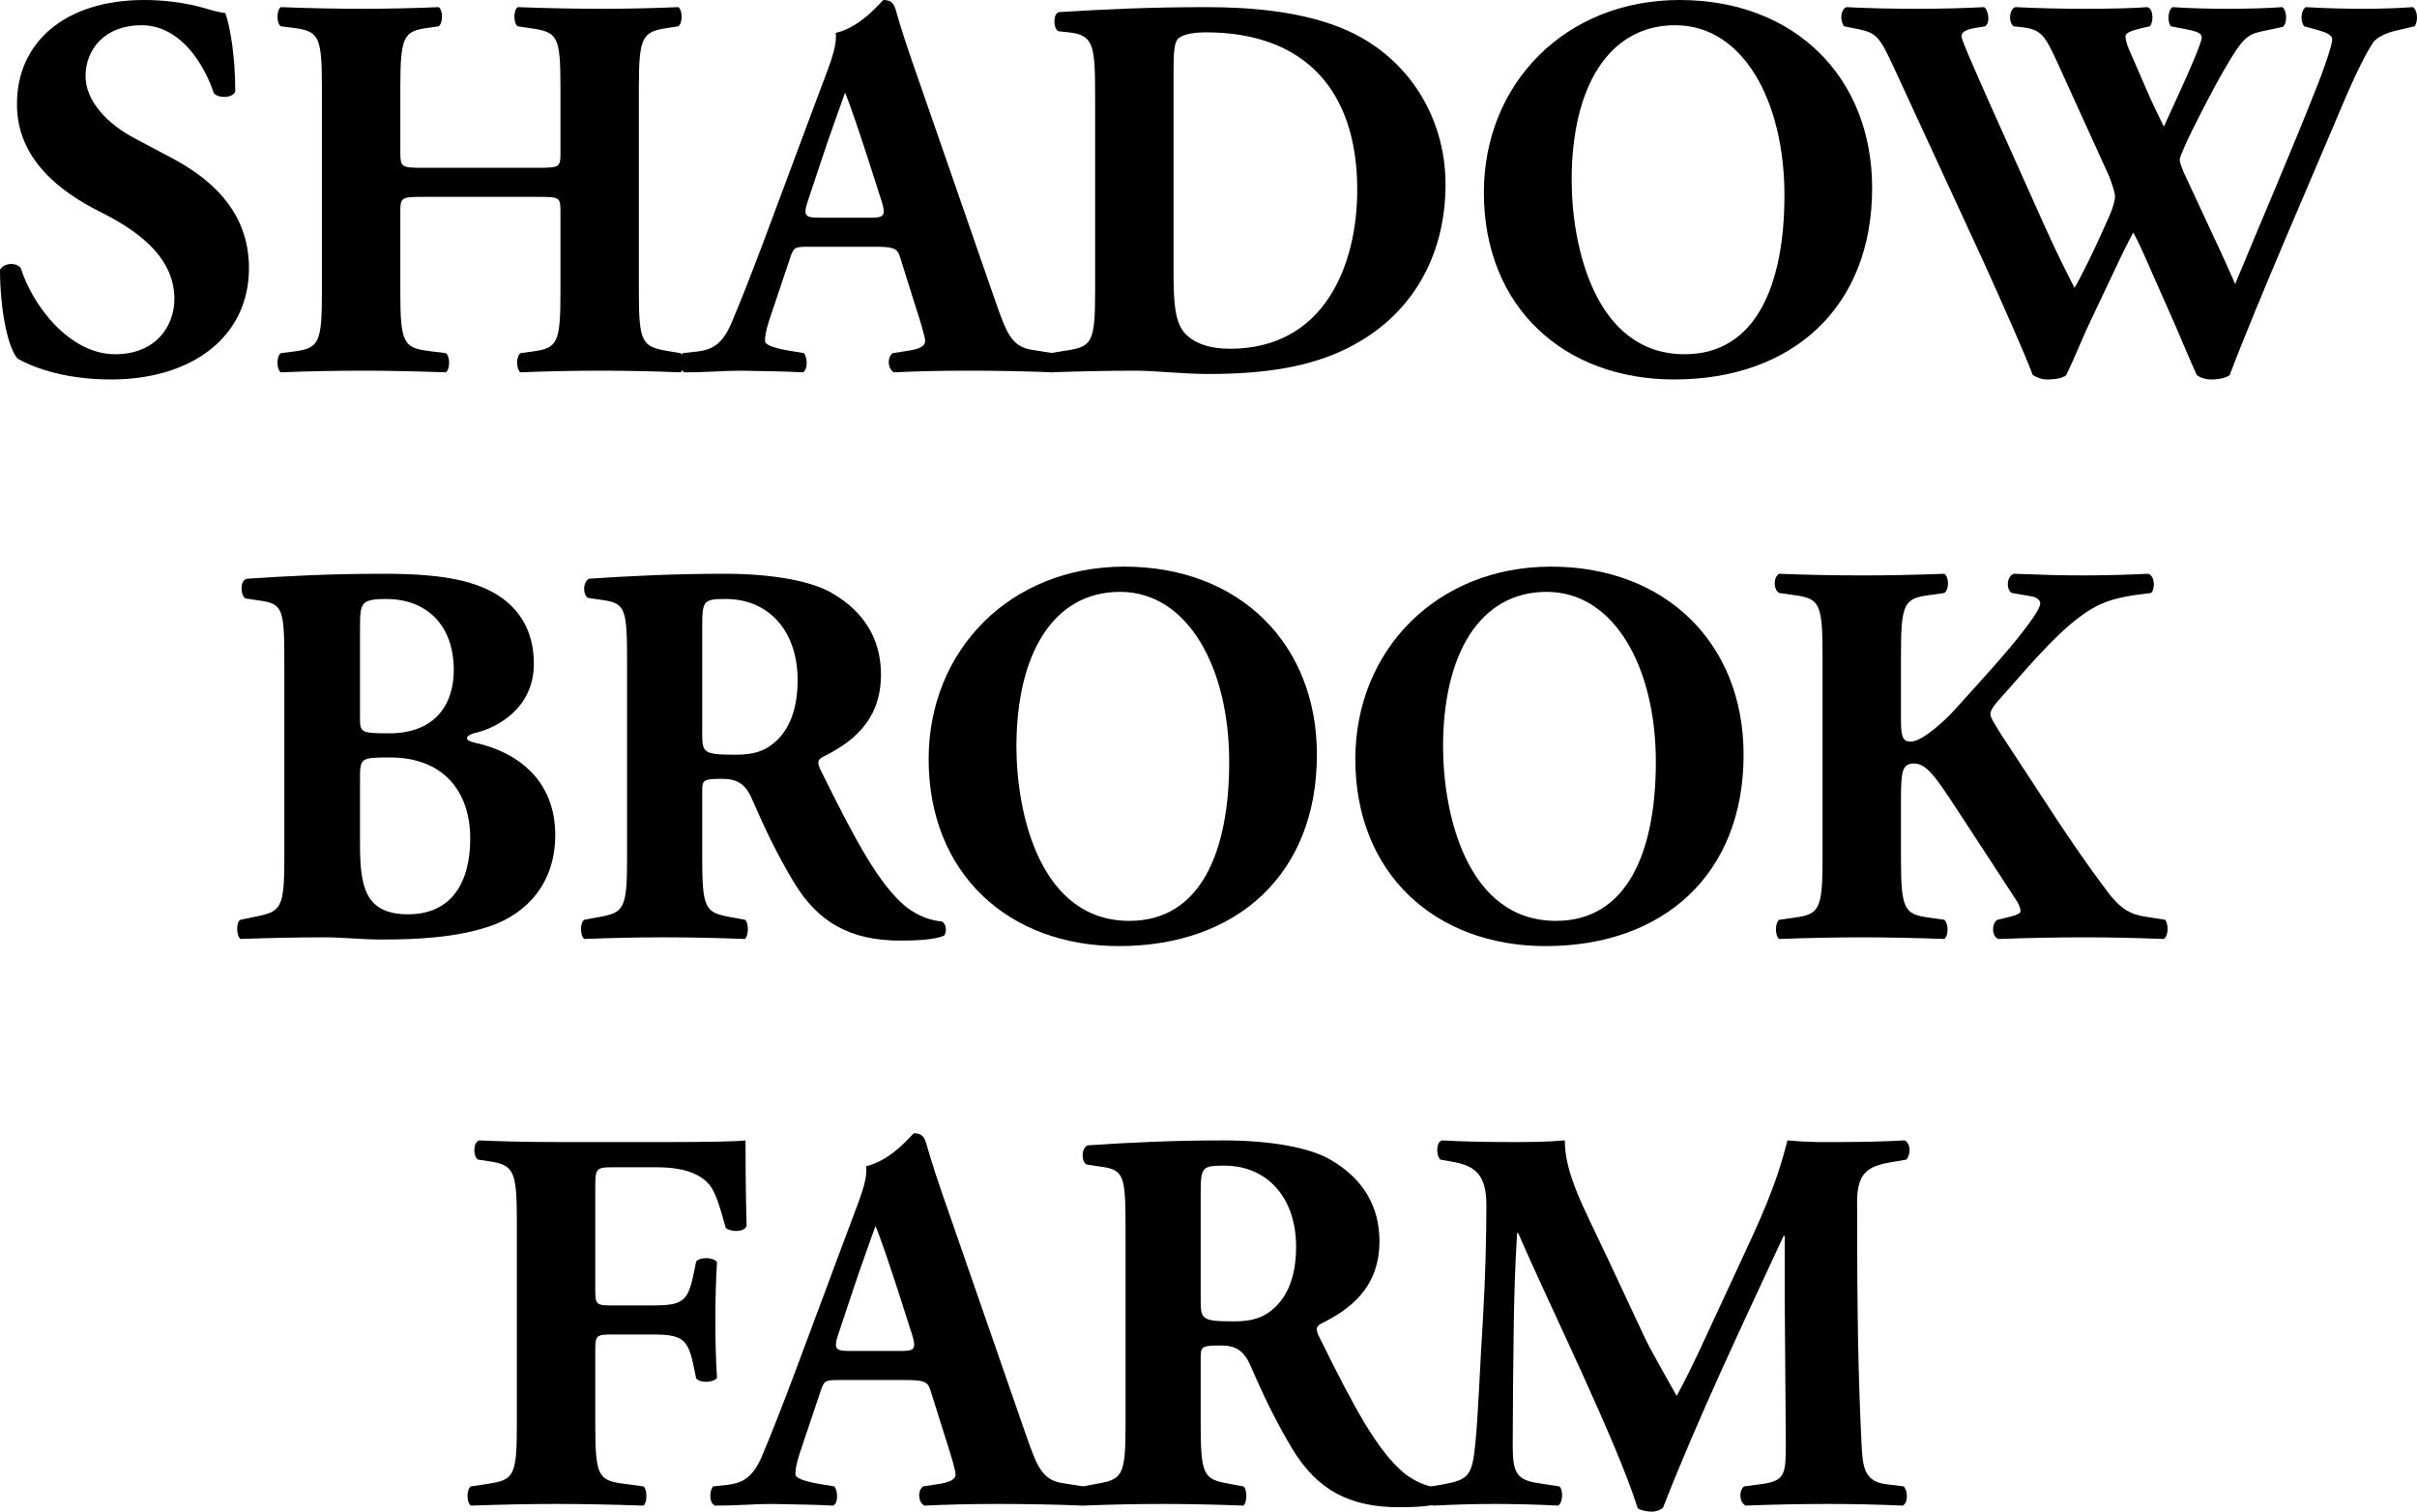
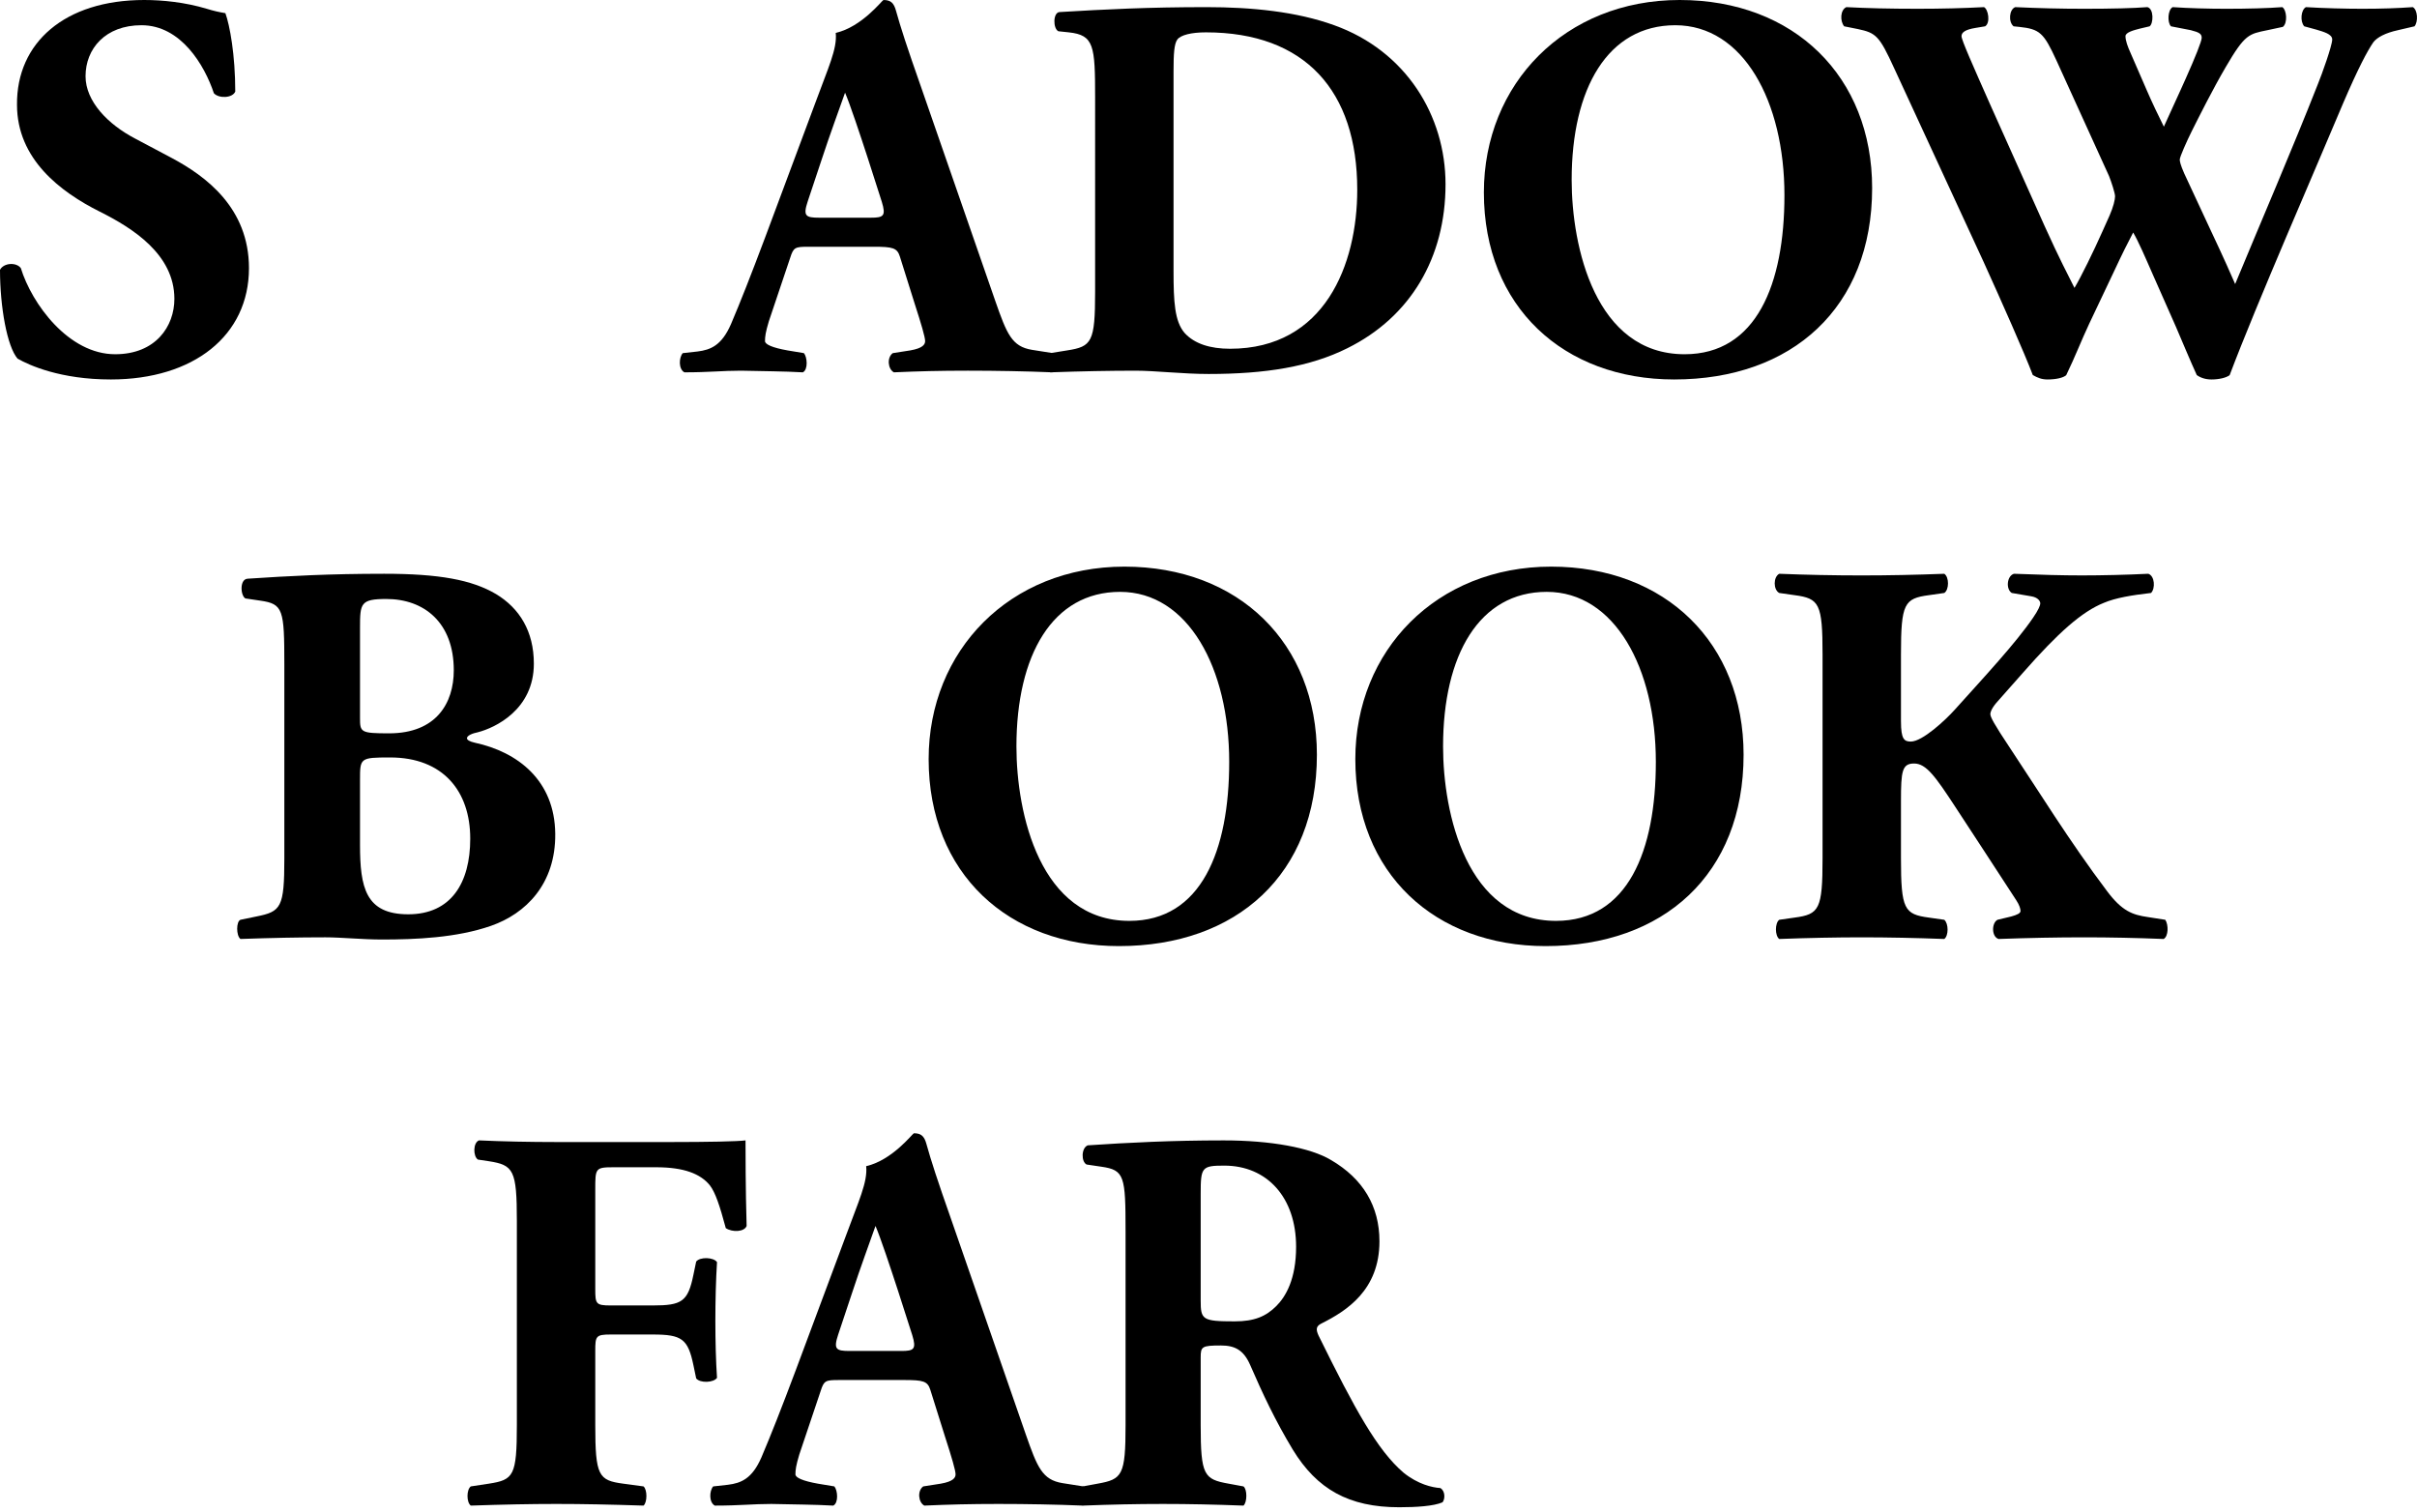
<svg xmlns="http://www.w3.org/2000/svg" id="uuid-23f04a3d-5c45-499a-920e-350acda8bdef" viewBox="0 0 528.9 330.8">
  <defs>
    <style>.uuid-99fe29df-af4f-4de8-b876-b0e98bb4aca7{fill:#000;stroke-width:0px;}</style>
  </defs>
  <path class="uuid-99fe29df-af4f-4de8-b876-b0e98bb4aca7" d="M24.24,83.04c-11.04,0-17.88-3.12-20.4-4.56-2.28-2.64-3.84-11.28-3.84-19.44.84-1.56,3.6-1.68,4.56-.36,2.4,7.8,10.44,18.84,20.64,18.84,8.88,0,12.96-6.12,12.96-12.12,0-9.72-9.12-15.48-16.32-19.08C13.2,42,3.72,34.8,3.72,22.92,3.6,9.36,14.16,0,31.56,0,35.52,0,40.44.48,45.24,1.92c1.56.48,2.64.72,4.08.96.96,2.64,2.16,9.12,2.16,17.16-.6,1.44-3.6,1.56-4.68.36-2.04-6.12-7.2-14.88-15.84-14.88-7.92,0-12.24,5.16-12.24,11.16,0,5.52,4.92,10.56,10.92,13.68l7.92,4.2c7.44,3.96,16.92,10.92,16.92,24.12,0,14.76-12.12,24.36-30.24,24.36h0Z" />
-   <path class="uuid-99fe29df-af4f-4de8-b876-b0e98bb4aca7" d="M92.64,43.08c-4.92,0-5.04.12-5.04,3.48v17.28c0,11.16.72,12.24,6.12,12.96l3.84.48c.96.72.96,3.48,0,4.2-6.84-.24-12.84-.36-18.24-.36-5.76,0-11.76.12-17.88.36-.96-.72-.96-3.48,0-4.2l2.88-.36c5.52-.72,6.12-1.92,6.12-13.08V19.2c0-11.16-.6-12.36-6.12-13.08l-2.88-.36c-.96-.72-.96-3.48,0-4.2,5.88.24,12.12.36,17.88.36,5.4,0,11.4-.12,16.68-.36.96.72.96,3.48,0,4.2l-2.52.36c-5.16.72-5.88,1.92-5.88,13.08v13.92c0,3.48.12,3.6,5.04,3.6h24.96c5.04,0,5.04-.12,5.04-3.6v-13.92c0-11.16-.6-12.12-6.12-12.96l-3.24-.48c-.96-.72-.96-3.48,0-4.2,6.6.24,12.48.36,18.24.36s11.4-.12,16.92-.36c.96.72.96,3.48,0,4.2l-2.4.36c-5.52.84-6.24,1.92-6.24,13.08v44.64c0,11.16.72,12,6.24,12.96l2.88.48c.96.72.96,3.48,0,4.2-6-.24-11.88-.36-17.4-.36-6,0-11.88.12-17.64.36-.96-.72-.96-3.48,0-4.2l2.64-.36c5.52-.72,6.12-1.92,6.12-13.08v-17.28c0-3.36,0-3.48-5.04-3.48h-24.96Z" />
  <path class="uuid-99fe29df-af4f-4de8-b876-b0e98bb4aca7" d="M176.88,54c-2.88,0-3.24.12-3.96,2.4l-4.68,13.92c-.72,2.4-.84,3.36-.84,4.32,0,.72,1.56,1.44,4.92,2.04l3.6.6c.72.84.96,3.6-.24,4.2-4.2-.24-8.52-.24-13.56-.36-4.08,0-6.84.36-12.36.36-1.32-.72-1.2-3.24-.36-4.2l3.24-.36c2.88-.36,5.28-1.32,7.32-6,2.04-4.8,4.32-10.56,7.56-19.2l10.92-29.28c2.76-7.56,4.8-11.76,4.44-15.24C188.64,5.88,193.08,0,193.32,0c1.56,0,2.28.6,2.76,2.4.96,3.48,2.4,7.92,5.4,16.44l16.32,47.04c2.52,7.2,3.6,9.96,8.04,10.68l4.56.72c.72.6.96,3.48-.12,4.2-5.76-.24-12.24-.36-18.48-.36s-10.68.12-16.2.36c-1.32-.72-1.56-3.24-.24-4.2l3.84-.6c2.76-.48,3.24-1.32,3.24-2.04,0-.84-.84-3.72-2.28-8.16l-3.24-10.32c-.6-1.92-1.56-2.16-5.76-2.16h-14.28ZM190.56,47.64c2.76,0,3.36-.36,2.4-3.48l-3.12-9.72c-1.68-5.16-3.84-11.64-4.92-14.16-.96,2.76-3.36,9.24-5.16,14.76l-3,9c-1.08,3.24-.48,3.6,2.52,3.6h11.28Z" />
  <path class="uuid-99fe29df-af4f-4de8-b876-b0e98bb4aca7" d="M239.64,21.36c0-11.4-.24-13.68-5.76-14.28l-2.28-.24c-1.2-.6-1.2-4.08.24-4.2,10.08-.6,19.44-1.08,32.16-1.08,9.84,0,19.68.96,27.96,3.96,15.72,5.64,24.36,19.8,24.36,34.8,0,16.08-7.68,29.04-21.48,35.88-8.16,4.08-18,5.64-30.36,5.64-5.64,0-11.64-.72-15.96-.72-5.76,0-11.88.12-18.72.36-.96-.72-.96-3.6,0-4.2l3.72-.6c5.4-.84,6.12-1.8,6.12-12.84V21.36h0ZM256.8,59.4c0,6.6.24,10.92,2.4,13.44,2.16,2.4,5.64,3.48,9.96,3.48,20.76,0,27.84-18.48,27.84-34.8,0-21.6-11.4-34.44-33.12-34.44-3.24,0-5.52.6-6.24,1.56s-.84,3.24-.84,6.96v43.8Z" />
  <path class="uuid-99fe29df-af4f-4de8-b876-b0e98bb4aca7" d="M409.67,41.16c0,26.16-17.52,41.88-43.32,41.88-24.12,0-41.64-15.84-41.64-40.92,0-23.76,17.76-42.12,42.84-42.12s42.12,16.8,42.12,41.16ZM366.6,5.52c-14.76,0-22.68,13.8-22.68,33.84,0,14.64,5.16,38.16,24.72,38.16,15.72,0,21.84-15.36,21.84-34.8,0-20.52-9-37.2-23.88-37.2Z" />
  <path class="uuid-99fe29df-af4f-4de8-b876-b0e98bb4aca7" d="M524.75,6.6c-2.76.6-4.56,1.56-5.4,2.64-1.32,1.92-3.36,5.76-6.6,13.32-5.88,14.04-18.96,43.92-24.84,59.52-.72.6-2.4.96-3.96.96-1.32,0-2.4-.36-3.24-.96-1.32-2.88-3.12-7.2-4.56-10.56l-5.04-11.4c-1.68-3.84-3.24-7.44-4.32-9.24-1.08,2.04-2.52,4.92-4.08,8.28l-5.52,11.64c-1.8,3.84-3.12,7.32-5.04,11.28-.6.6-2.28.96-4.08.96-1.32,0-2.16-.36-3.24-.96-1.92-5.04-6.72-15.84-10.8-24.84l-19.56-42.36c-3.24-7.08-3.96-7.68-7.92-8.52l-3-.6c-.96-1.2-.84-3.6.48-4.2,4.44.24,9.48.36,15.6.36,5.28,0,9.96-.12,14.52-.36.96.48,1.44,3.48.24,4.2l-2.16.36c-2.16.36-3,.96-3,1.8s2.52,6.48,6.24,14.88l11.88,26.52c3.36,7.44,5.16,10.8,6.6,13.68,1.44-2.4,4.2-8.04,6.12-12.36l1.56-3.48c.84-1.92,1.2-3.48,1.2-4.2s-.84-3.24-1.32-4.44l-11.52-25.32c-2.76-6-3.6-6.84-8.16-7.32l-1.2-.12c-1.2-.96-.96-3.72.36-4.2,5.16.24,9.84.36,15.12.36,6.12,0,10.68-.12,13.8-.36,1.44.36,1.32,3.6.48,4.2l-2.04.48c-1.44.36-3.24.84-3.24,1.68,0,.96.48,2.28,1.08,3.6l3.6,8.28c1.08,2.52,2.64,5.76,3.72,7.92l3.72-8.16,1.08-2.4c2.04-4.56,3.48-8.16,3.48-8.88,0-.84-.48-1.2-2.4-1.68l-4.32-.84c-.84-.84-.72-3.6.36-4.2,3.48.24,7.8.36,11.76.36,4.68,0,9.12-.12,12.24-.36.96.6,1.2,3.48.12,4.32l-3.36.72c-4.08.84-4.92.84-9.12,8.04-2.88,4.92-5.88,10.92-7.44,14.04-1.08,2.16-2.64,5.64-2.64,6.24,0,.36.12,1.08.96,3l5.64,12.12c3.12,6.6,4.8,10.44,5.52,12.12,5.76-13.92,12.36-29.16,18.12-43.8.84-2.04,3.12-8.4,3.12-9.72,0-1.2-1.92-1.68-3.48-2.16l-2.64-.72c-.96-1.08-.72-3.6.36-4.2,3.84.24,8.76.36,12.36.36,4.2,0,7.68-.12,11.04-.36,1.08.6,1.2,3.24.36,4.2l-3.6.84h0Z" />
  <path class="uuid-99fe29df-af4f-4de8-b876-b0e98bb4aca7" d="M62.22,145.48c0-12.12-.24-13.32-5.28-14.04l-3.24-.48c-1.08-.6-1.32-4.2.48-4.32,9.12-.6,17.88-1.08,29.88-1.08s19.2,1.32,24.48,4.44c5.16,3.12,8.28,8.16,8.28,15.24,0,10.08-8.52,14.04-12.24,15-1.2.24-2.4.72-2.4,1.32,0,.36.6.72,1.68.96,9.48,2.04,17.52,8.28,17.64,19.92.12,11.04-6.48,17.52-14.04,20.16-7.56,2.64-16.56,3-23.88,3-4.32,0-8.88-.48-12.36-.48-5.88,0-11.76.12-18.6.36-.96-.72-.96-3.84,0-4.2l3.48-.72c5.4-1.08,6.12-1.92,6.12-12.72v-42.36h0ZM78.78,157.12c0,3.12.12,3.36,6.36,3.36,10.32,0,14.16-6.6,14.16-13.8,0-10.44-6.48-15.6-14.76-15.6-5.64,0-5.76.96-5.76,6.24v19.8ZM78.78,184.84c0,9.36,1.2,15.24,10.56,15.24s13.56-6.84,13.56-16.56c0-10.44-6-17.76-17.52-17.76-6.6,0-6.6.12-6.6,4.92v14.16h0Z" />
-   <path class="uuid-99fe29df-af4f-4de8-b876-b0e98bb4aca7" d="M137.22,145.36c0-12-.24-13.32-5.28-14.04l-3.24-.48c-1.2-.6-1.2-3.6.24-4.2,9-.6,18.36-1.08,29.76-1.08,10.2,0,18.96,1.56,23.52,4.32,6.96,4.08,10.56,10.08,10.56,17.76,0,10.68-7.2,15.24-12.72,18-1.2.6-1.2,1.32-.6,2.64,7.92,16.08,12.84,25.08,18.6,30,3.12,2.52,6.24,3.24,8.04,3.36,1.08.6,1.08,2.4.48,3.12-1.92.84-5.76,1.08-9.48,1.08-11.04,0-18-3.96-23.28-12.6-3.84-6.36-6.6-12.24-9.36-18.6-1.44-3.24-3.36-4.2-6.36-4.2-4.2,0-4.44.24-4.44,2.64v14.76c0,11.04.72,11.88,6.12,12.84l3.24.6c.84.6.84,3.48,0,4.2-6.36-.24-11.88-.36-17.64-.36s-11.28.12-17.52.36c-.96-.72-.96-3.6,0-4.2l3.24-.6c5.4-.96,6.12-1.8,6.12-12.84v-42.48h0ZM153.66,160.6c0,4.2.36,4.56,7.44,4.56,4.32,0,6.84-1.08,9.12-3.36,2.04-2.04,4.32-5.88,4.32-12.96,0-10.8-6.36-17.76-15.72-17.76-4.92,0-5.16.36-5.16,6.12v23.4Z" />
  <path class="uuid-99fe29df-af4f-4de8-b876-b0e98bb4aca7" d="M288.17,165.16c0,26.16-17.52,41.88-43.32,41.88-24.12,0-41.64-15.84-41.64-40.92,0-23.76,17.76-42.12,42.84-42.12s42.12,16.8,42.12,41.16ZM245.1,129.52c-14.76,0-22.68,13.8-22.68,33.84,0,14.64,5.16,38.16,24.72,38.16,15.72,0,21.84-15.36,21.84-34.8,0-20.52-9-37.2-23.88-37.2Z" />
  <path class="uuid-99fe29df-af4f-4de8-b876-b0e98bb4aca7" d="M381.54,165.16c0,26.16-17.52,41.88-43.32,41.88-24.12,0-41.64-15.84-41.64-40.92,0-23.76,17.76-42.12,42.84-42.12s42.12,16.8,42.12,41.16ZM338.46,129.52c-14.76,0-22.68,13.8-22.68,33.84,0,14.64,5.16,38.16,24.72,38.16,15.72,0,21.84-15.36,21.84-34.8,0-20.52-9-37.2-23.88-37.2Z" />
  <path class="uuid-99fe29df-af4f-4de8-b876-b0e98bb4aca7" d="M415.98,157.84c0,3.96.72,4.44,2.16,4.44,2.52,0,7.56-4.68,9.6-6.96,6.36-7.08,13.32-14.52,17.16-20.16,1.08-1.56,1.56-2.64,1.56-3.12s-.48-1.32-2.04-1.56l-4.2-.72c-1.32-.84-1.08-3.72.48-4.2,6.12.24,10.56.36,14.88.36s9.72-.12,14.52-.36c1.44.48,1.56,3.24.6,4.2-4.2.48-7.8,1.08-10.32,2.16-4.8,1.92-9.96,6.48-17.76,15.36l-5.52,6.24c-1.2,1.32-1.56,2.28-1.56,2.76,0,.6.72,2.04,4.32,7.44,6,9,13.08,20.52,21.24,31.32,3.24,4.32,5.52,5.16,8.88,5.64l3.84.6c.72,1.08.72,3.6-.36,4.2-6-.24-11.76-.36-17.28-.36-6.12,0-12.12.12-18.84.36-1.56-.48-1.56-3.48-.24-4.2l3-.72c1.32-.36,2.04-.72,2.04-1.2s-.24-1.32-.96-2.4l-6.96-10.68-6.36-9.72c-4.32-6.6-6.36-9.48-9-9.48s-2.88,1.68-2.88,8.16v12.6c0,11.16.72,12.24,6.12,12.96l3.36.48c.96.84.96,3.48,0,4.2-6.36-.24-12.36-.36-18.12-.36-5.4,0-11.64.12-18,.36-.96-.72-.96-3.48,0-4.2l3.36-.48c5.4-.72,6.12-1.8,6.12-12.96v-44.64c0-11.16-.72-12.24-6.12-12.96l-3.36-.48c-1.32-.72-1.32-3.48,0-4.2,6,.24,12,.36,18,.36s11.76-.12,18.12-.36c1.08.72,1.08,3.48,0,4.2l-3.36.48c-5.4.72-6.12,1.8-6.12,12.96v14.64h0Z" />
  <path class="uuid-99fe29df-af4f-4de8-b876-b0e98bb4aca7" d="M130.26,282.08c0,3.24.12,3.6,3.36,3.6h9.24c6.36,0,7.68-.84,8.88-6.72l.6-2.88c.84-1.08,3.84-.96,4.56.12-.24,3.84-.36,8.28-.36,12.84s.12,8.88.36,12.48c-.72,1.08-3.72,1.2-4.56.12l-.6-2.88c-1.2-5.76-2.52-6.72-8.88-6.72h-9.24c-3.24,0-3.36.36-3.36,3.6v16.2c0,11.16.72,12.12,6.12,12.84l4.44.6c.84.72.84,3.48,0,4.2-7.44-.24-13.32-.36-19.08-.36s-11.52.12-18.72.36c-.96-.72-.96-3.48,0-4.2l3.96-.6c5.4-.84,6.12-1.68,6.12-12.84v-44.64c0-11.16-.72-12.24-6.12-13.08l-2.4-.36c-1.08-.72-1.08-3.72.24-4.2,5.16.24,11.16.36,16.92.36h25.2c7.68,0,14.52-.12,16.2-.36,0,2.04,0,10.68.24,18.72-.48,1.32-3.12,1.44-4.56.48-1.32-4.92-2.28-7.8-3.48-9.36-2.04-2.52-5.64-3.96-11.76-3.96h-9.36c-3.96,0-3.96.24-3.96,4.92v21.72h0Z" />
  <path class="uuid-99fe29df-af4f-4de8-b876-b0e98bb4aca7" d="M183.54,302c-2.88,0-3.24.12-3.96,2.4l-4.68,13.92c-.72,2.4-.84,3.36-.84,4.32,0,.72,1.56,1.44,4.92,2.04l3.6.6c.72.84.96,3.6-.24,4.2-4.2-.24-8.52-.24-13.56-.36-4.08,0-6.84.36-12.36.36-1.32-.72-1.2-3.24-.36-4.2l3.24-.36c2.88-.36,5.28-1.32,7.32-6,2.04-4.8,4.32-10.56,7.56-19.2l10.92-29.28c2.76-7.56,4.8-11.76,4.44-15.24,5.76-1.32,10.2-7.2,10.44-7.2,1.56,0,2.28.6,2.76,2.4.96,3.48,2.4,7.92,5.4,16.44l16.32,47.04c2.52,7.2,3.6,9.96,8.04,10.68l4.56.72c.72.6.96,3.48-.12,4.2-5.76-.24-12.24-.36-18.48-.36s-10.68.12-16.2.36c-1.32-.72-1.56-3.24-.24-4.2l3.84-.6c2.76-.48,3.24-1.32,3.24-2.04,0-.84-.84-3.72-2.28-8.16l-3.24-10.32c-.6-1.92-1.56-2.16-5.76-2.16h-14.28ZM197.22,295.64c2.76,0,3.36-.36,2.4-3.48l-3.12-9.72c-1.68-5.16-3.84-11.64-4.92-14.16-.96,2.76-3.36,9.24-5.16,14.76l-3,9c-1.08,3.24-.48,3.6,2.52,3.6h11.28Z" />
  <path class="uuid-99fe29df-af4f-4de8-b876-b0e98bb4aca7" d="M246.3,269.36c0-12-.24-13.32-5.28-14.04l-3.24-.48c-1.2-.6-1.2-3.6.24-4.2,9-.6,18.36-1.08,29.76-1.08,10.2,0,18.96,1.56,23.52,4.32,6.96,4.08,10.56,10.08,10.56,17.76,0,10.68-7.2,15.24-12.72,18-1.2.6-1.2,1.32-.6,2.64,7.92,16.08,12.84,25.08,18.6,30,3.12,2.52,6.24,3.24,8.04,3.36,1.08.6,1.08,2.4.48,3.12-1.92.84-5.76,1.08-9.48,1.08-11.04,0-18-3.96-23.28-12.6-3.84-6.36-6.6-12.24-9.36-18.6-1.44-3.24-3.36-4.2-6.36-4.2-4.2,0-4.44.24-4.44,2.64v14.76c0,11.04.72,11.88,6.12,12.84l3.24.6c.84.6.84,3.48,0,4.2-6.36-.24-11.88-.36-17.64-.36s-11.28.12-17.52.36c-.96-.72-.96-3.6,0-4.2l3.24-.6c5.4-.96,6.12-1.8,6.12-12.84v-42.48h0ZM262.74,284.6c0,4.2.36,4.56,7.44,4.56,4.32,0,6.84-1.08,9.12-3.36,2.04-2.04,4.32-5.88,4.32-12.96,0-10.8-6.36-17.76-15.72-17.76-4.92,0-5.16.36-5.16,6.12v23.4Z" />
-   <path class="uuid-99fe29df-af4f-4de8-b876-b0e98bb4aca7" d="M315.18,253.76c-.96-.96-.96-3.84.36-4.2,4.08.24,9.24.36,15.12.36,3.96,0,7.44,0,11.76-.36,0,7.44,4.2,14.76,9.48,26.04l7.92,16.92c1.08,2.4,5.4,9.96,7.08,12.96,1.56-2.88,3.48-6.6,6.72-13.68l6.12-13.2c5.76-12.36,8.76-18.72,11.4-29.04,5.52.48,8.28.36,11.88.36,3.96,0,9.48-.12,13.8-.36,1.32.72,1.32,3,.36,4.2l-3.48.6c-4.92.84-7.32,2.28-7.32,8.64,0,24.72.24,37.68.96,52.8.24,5.52.72,8.4,5.4,9l3.84.48c.96.96.96,3.72-.24,4.2-5.52-.24-10.68-.36-16.56-.36-5.4,0-12,.12-17.76.36-1.44-.6-1.56-3.36-.36-4.2l3.6-.48c5.52-.72,5.52-2.16,5.52-9.48l-.24-31.2v-13.68h-.24c-8.88,19.2-18.48,39.24-26.4,59.52-.6.48-1.44.84-2.4.84-1.08,0-2.4-.24-3.12-.72-4.68-14.88-19.44-44.64-26.16-60.24h-.24c-.48,7.8-.6,13.08-.72,19.32-.12,7.8-.24,19.8-.24,27,0,6,.72,7.68,5.52,8.4l4.68.72c.96.84.72,3.6-.24,4.2-4.44-.24-9.6-.36-14.16-.36-3.84,0-8.4.12-13.2.36-1.56-.48-1.56-3.6-.48-4.2l2.16-.36c6.12-1.08,6.84-1.8,7.56-9.24.6-5.88.96-16.32,1.68-27.72.48-8.04.72-17.76.72-24.24,0-6.84-2.64-8.64-7.44-9.48l-2.64-.48h0Z" />
</svg>